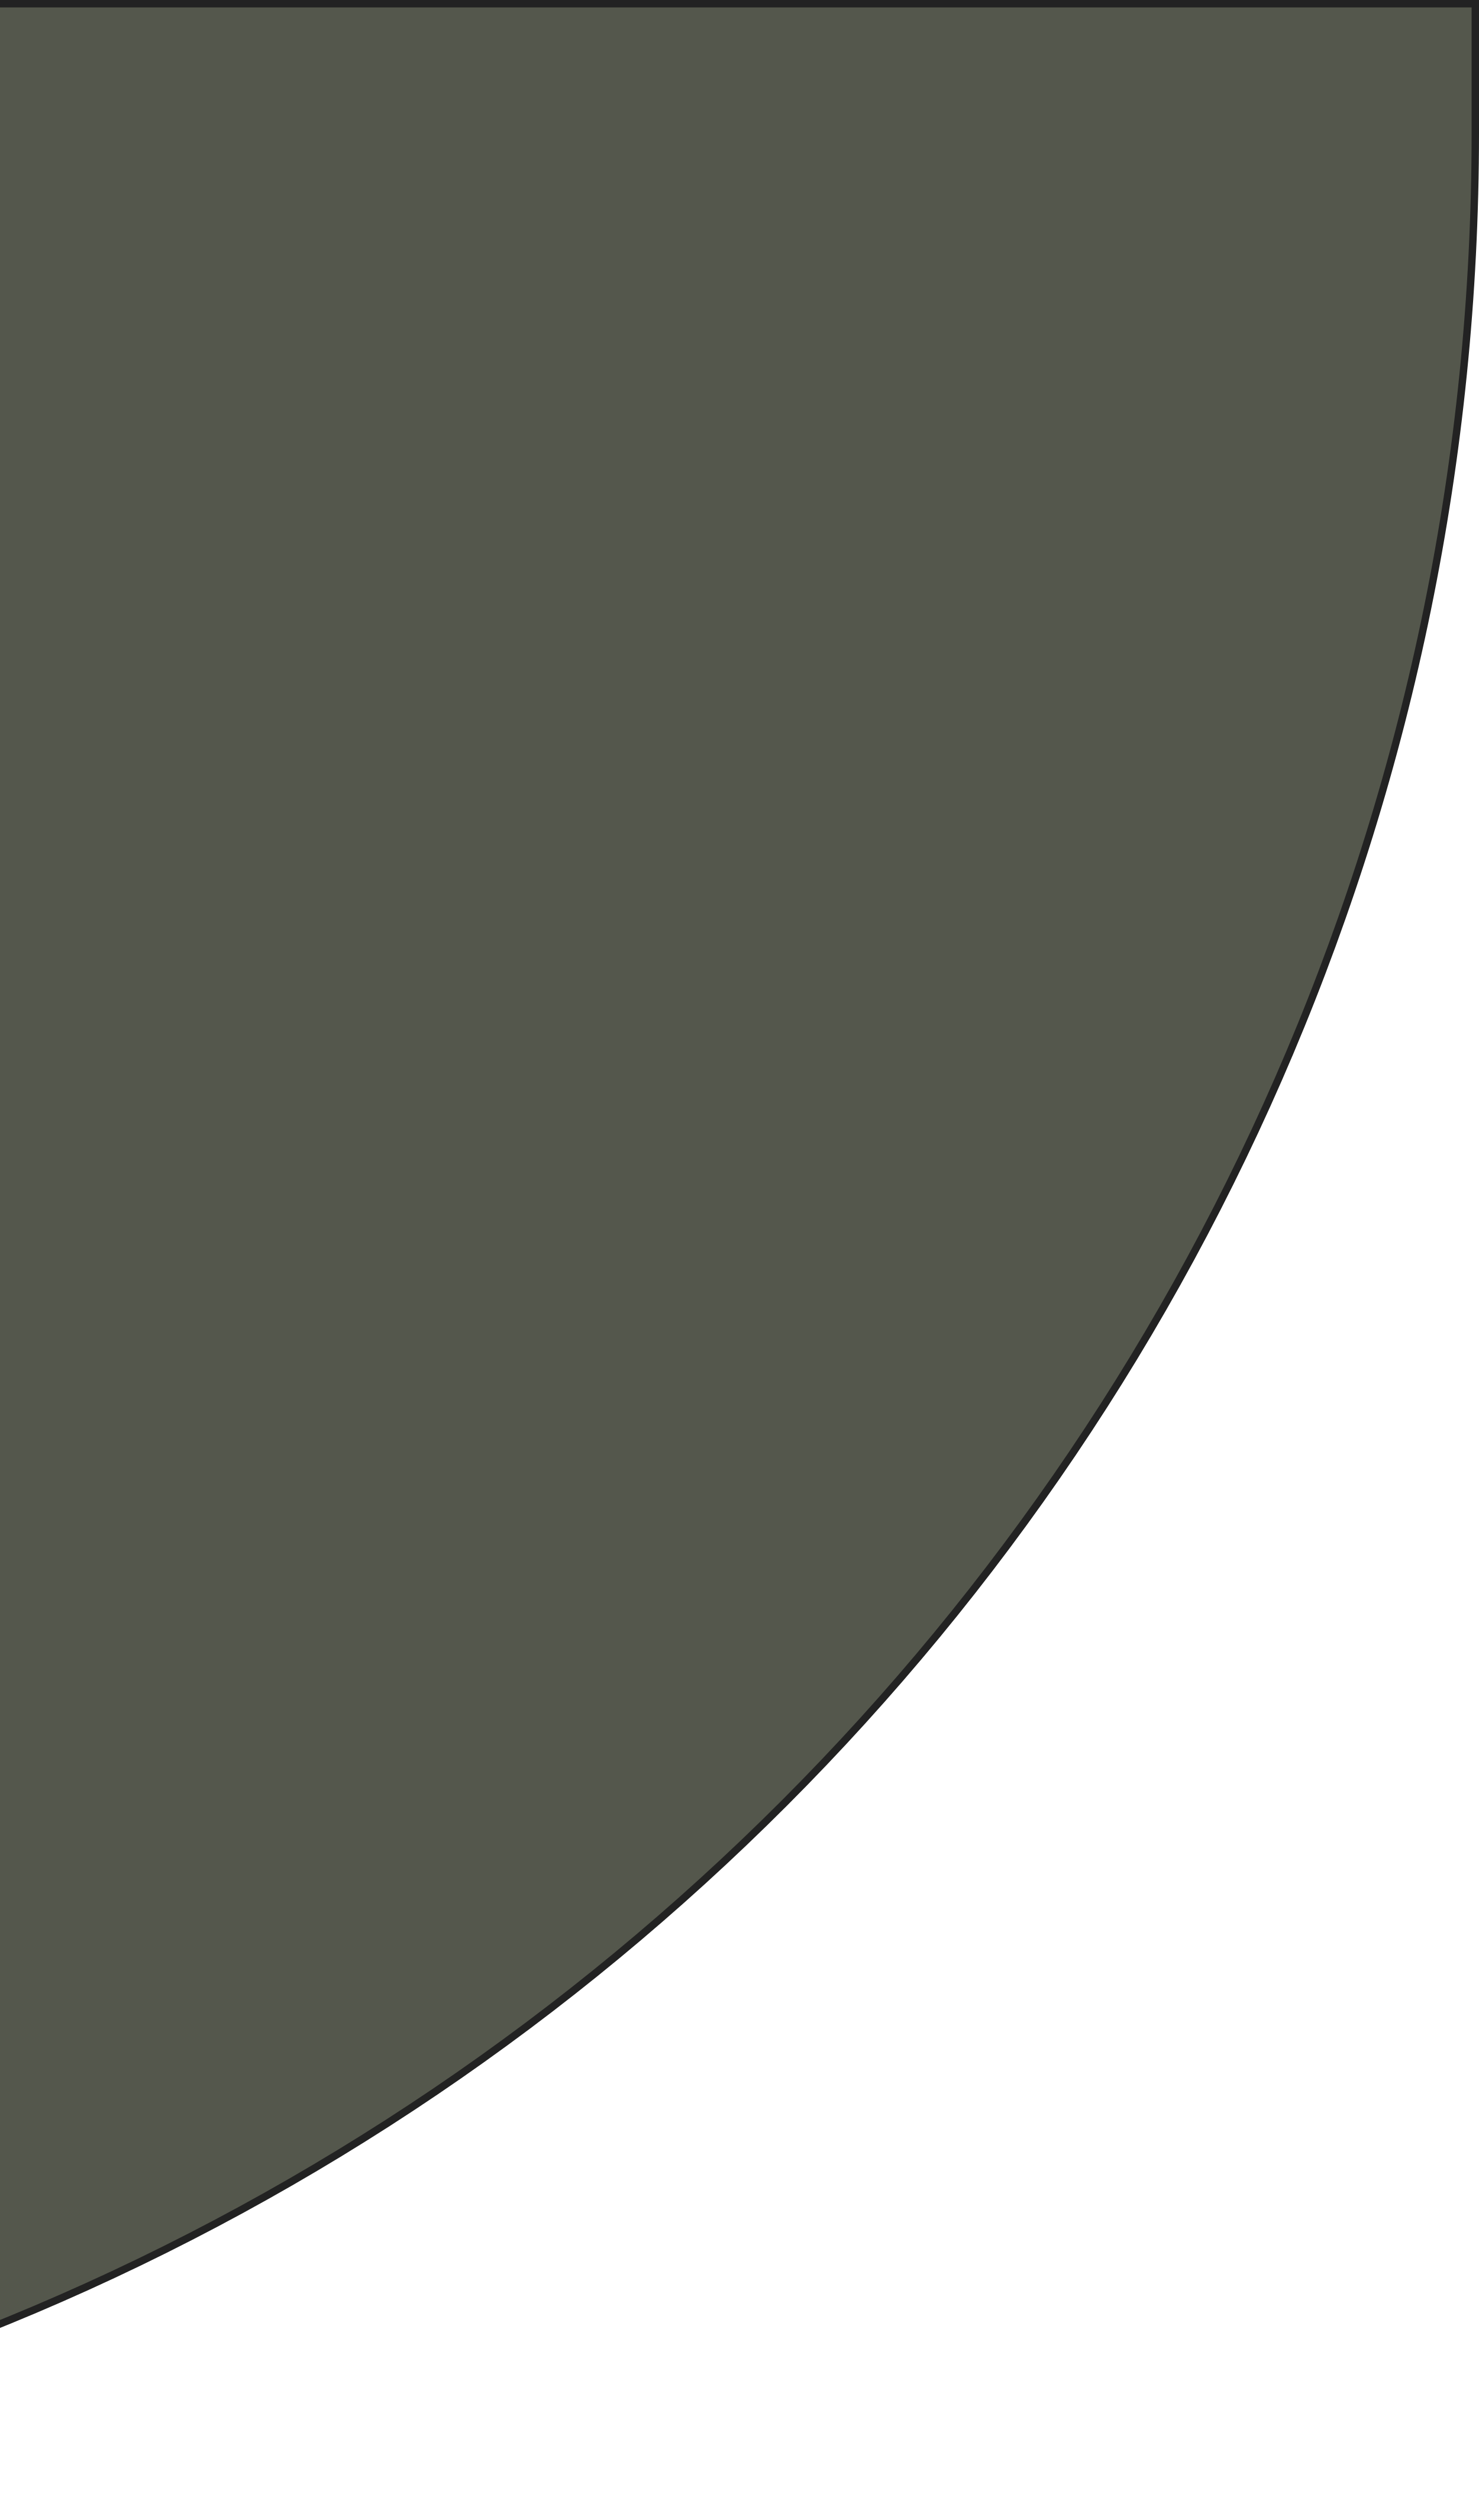
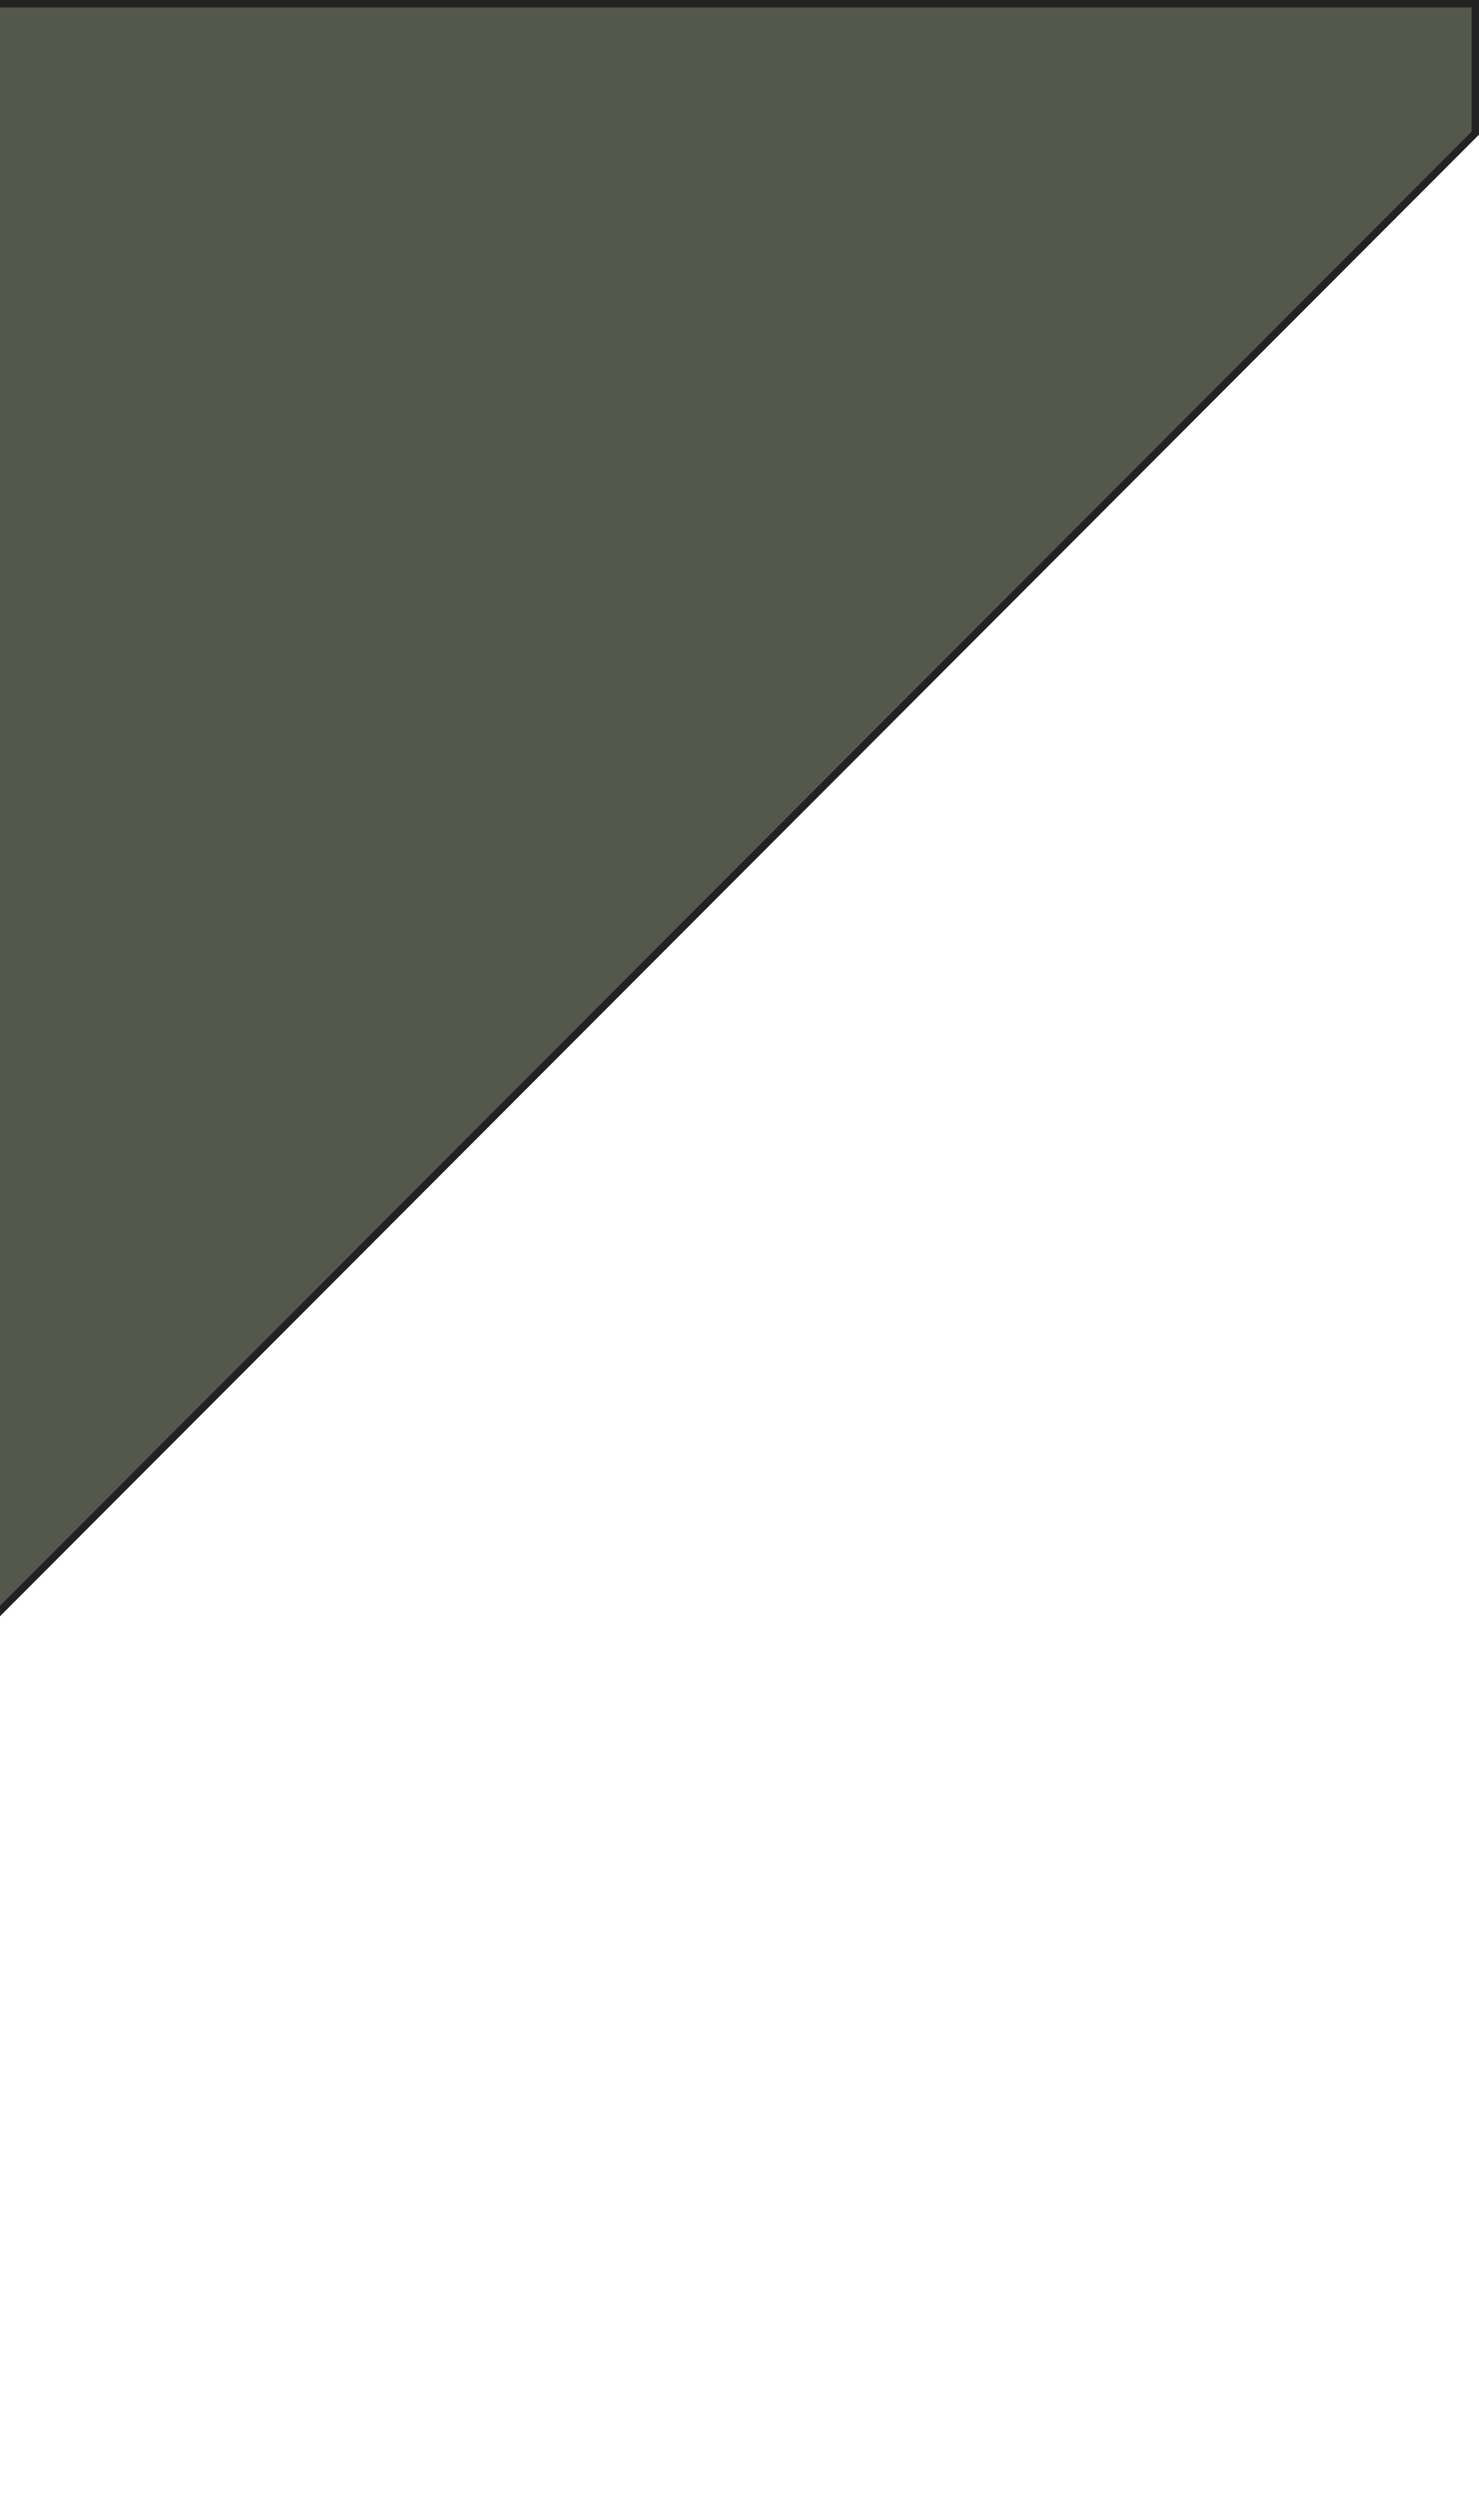
<svg xmlns="http://www.w3.org/2000/svg" width="200" height="338" viewBox="0 0 200 338" fill="none">
-   <path d="M-119.5 337.5V0.5H199.5V18C199.5 194.288 56.725 337.23 -119.5 337.5Z" fill="#54574C" stroke="#222222" />
+   <path d="M-119.5 337.5V0.5H199.5V18Z" fill="#54574C" stroke="#222222" />
</svg>